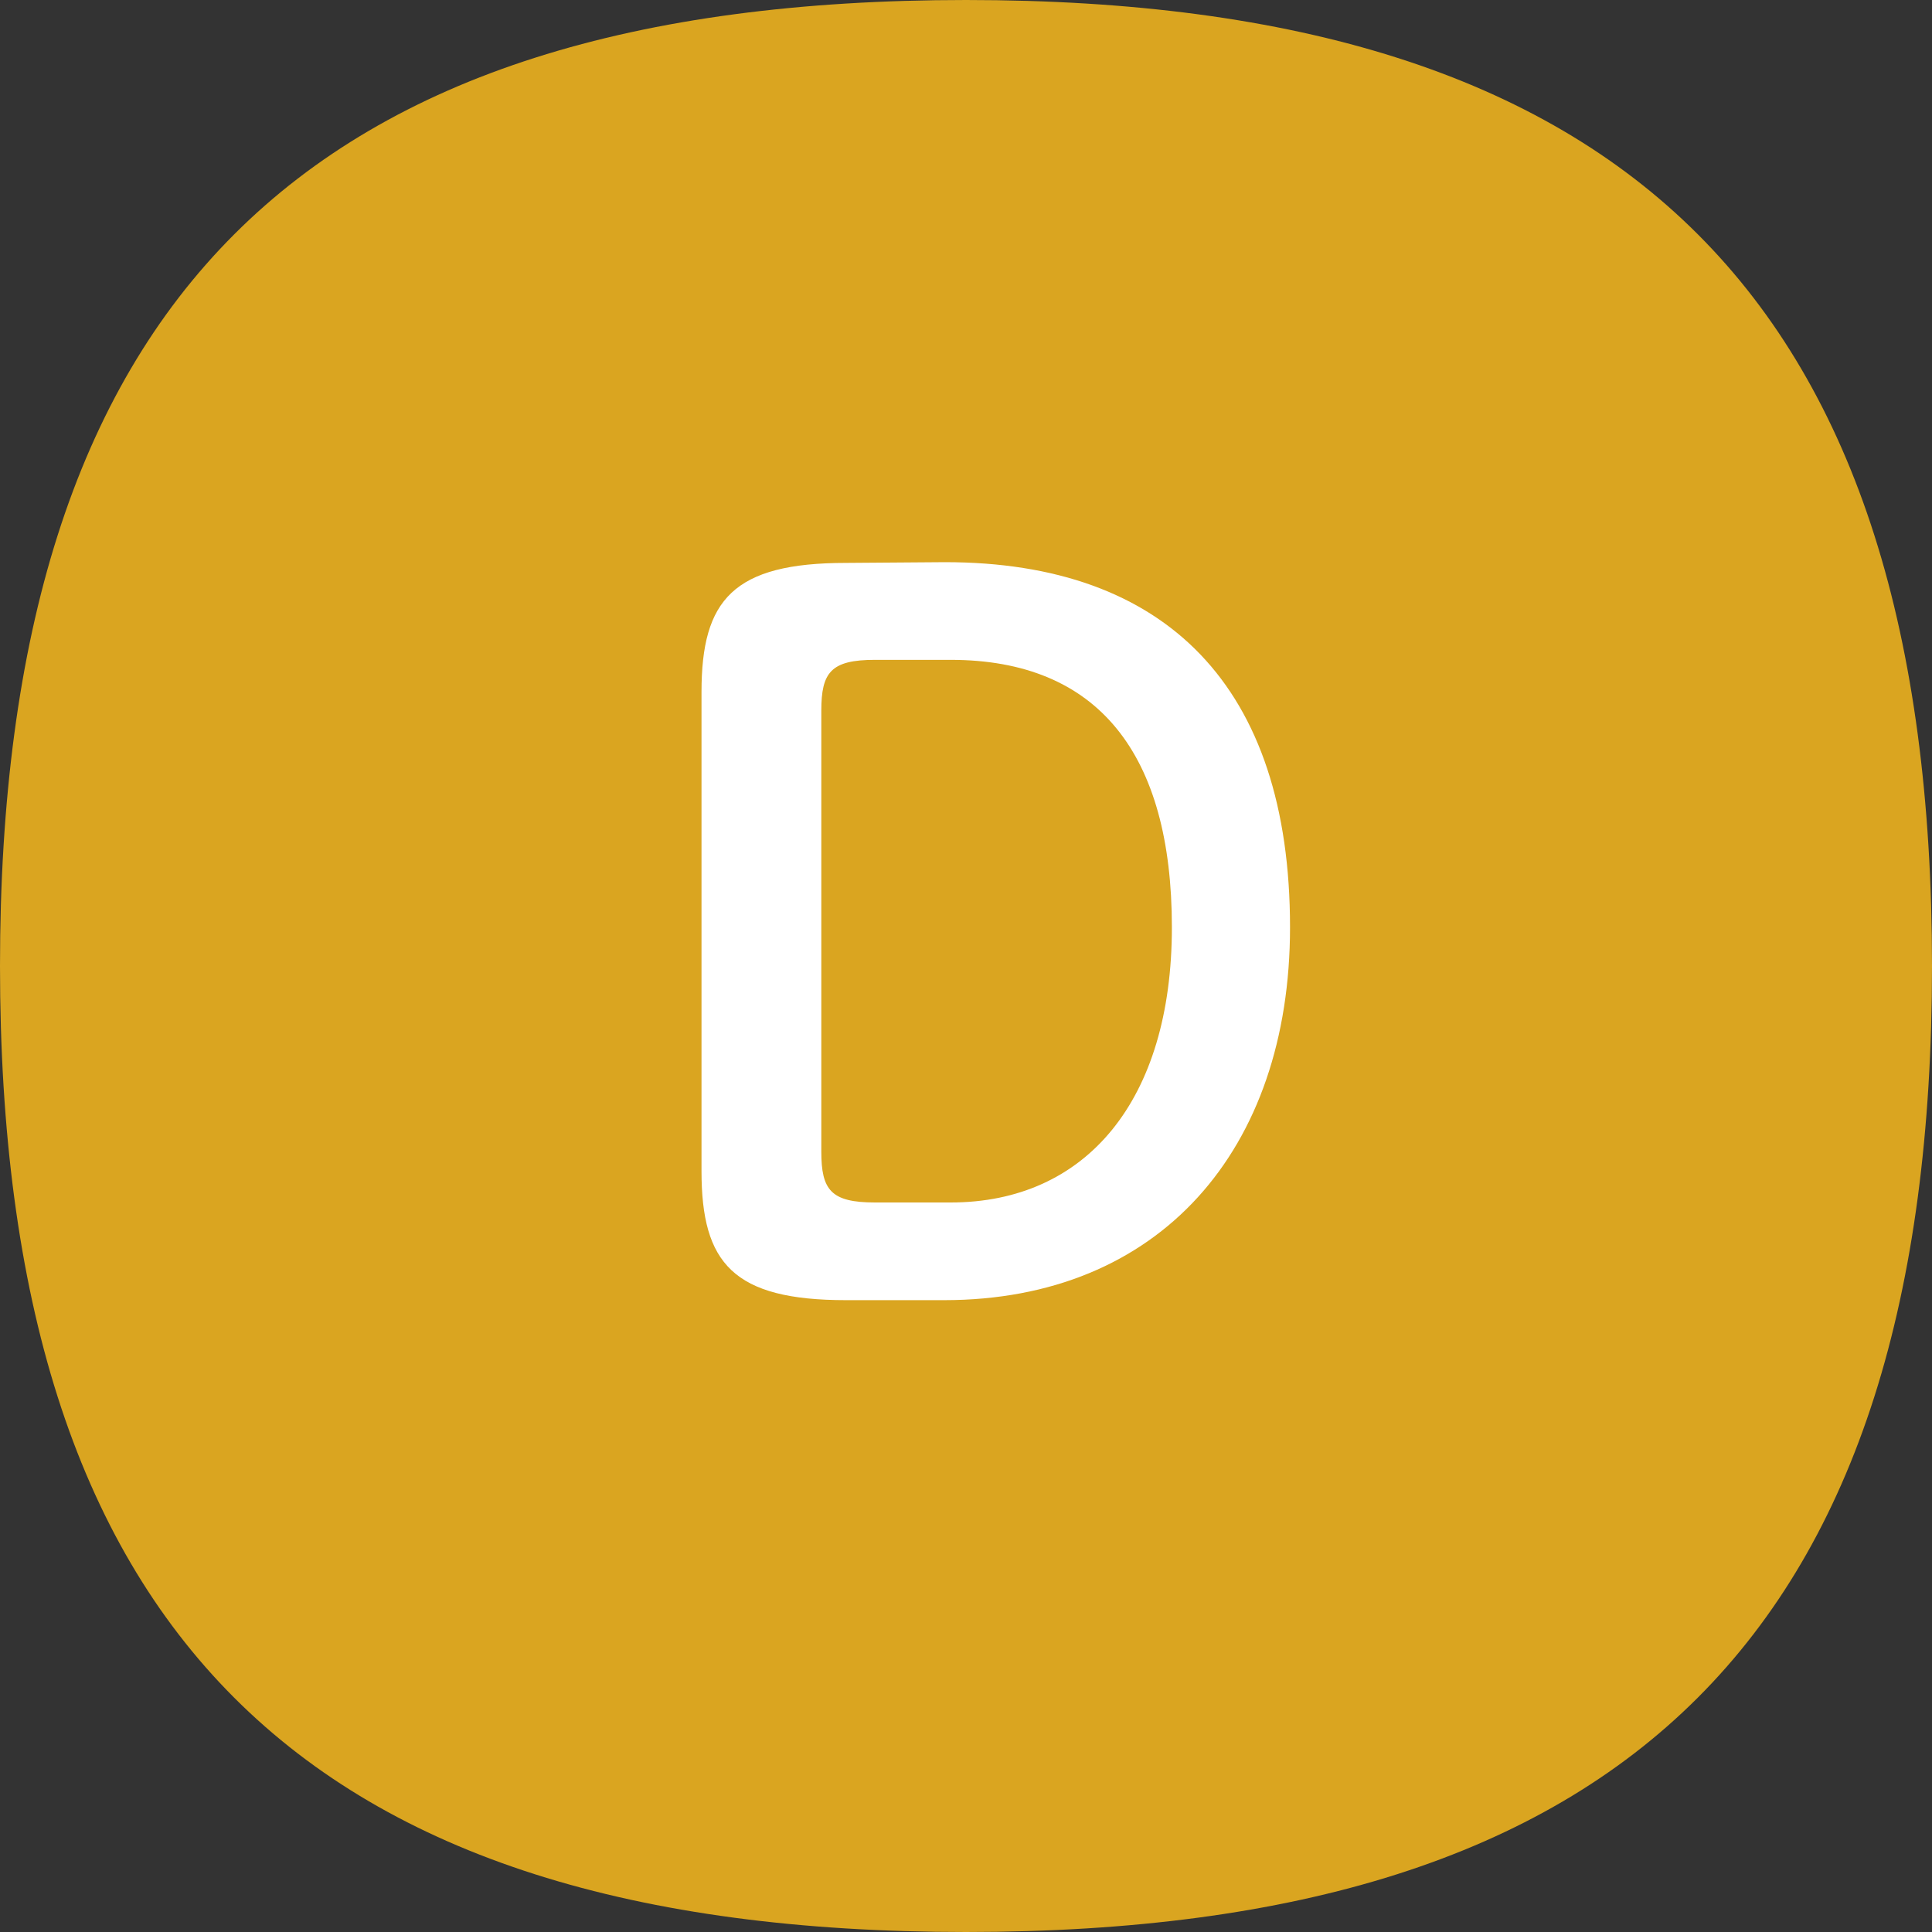
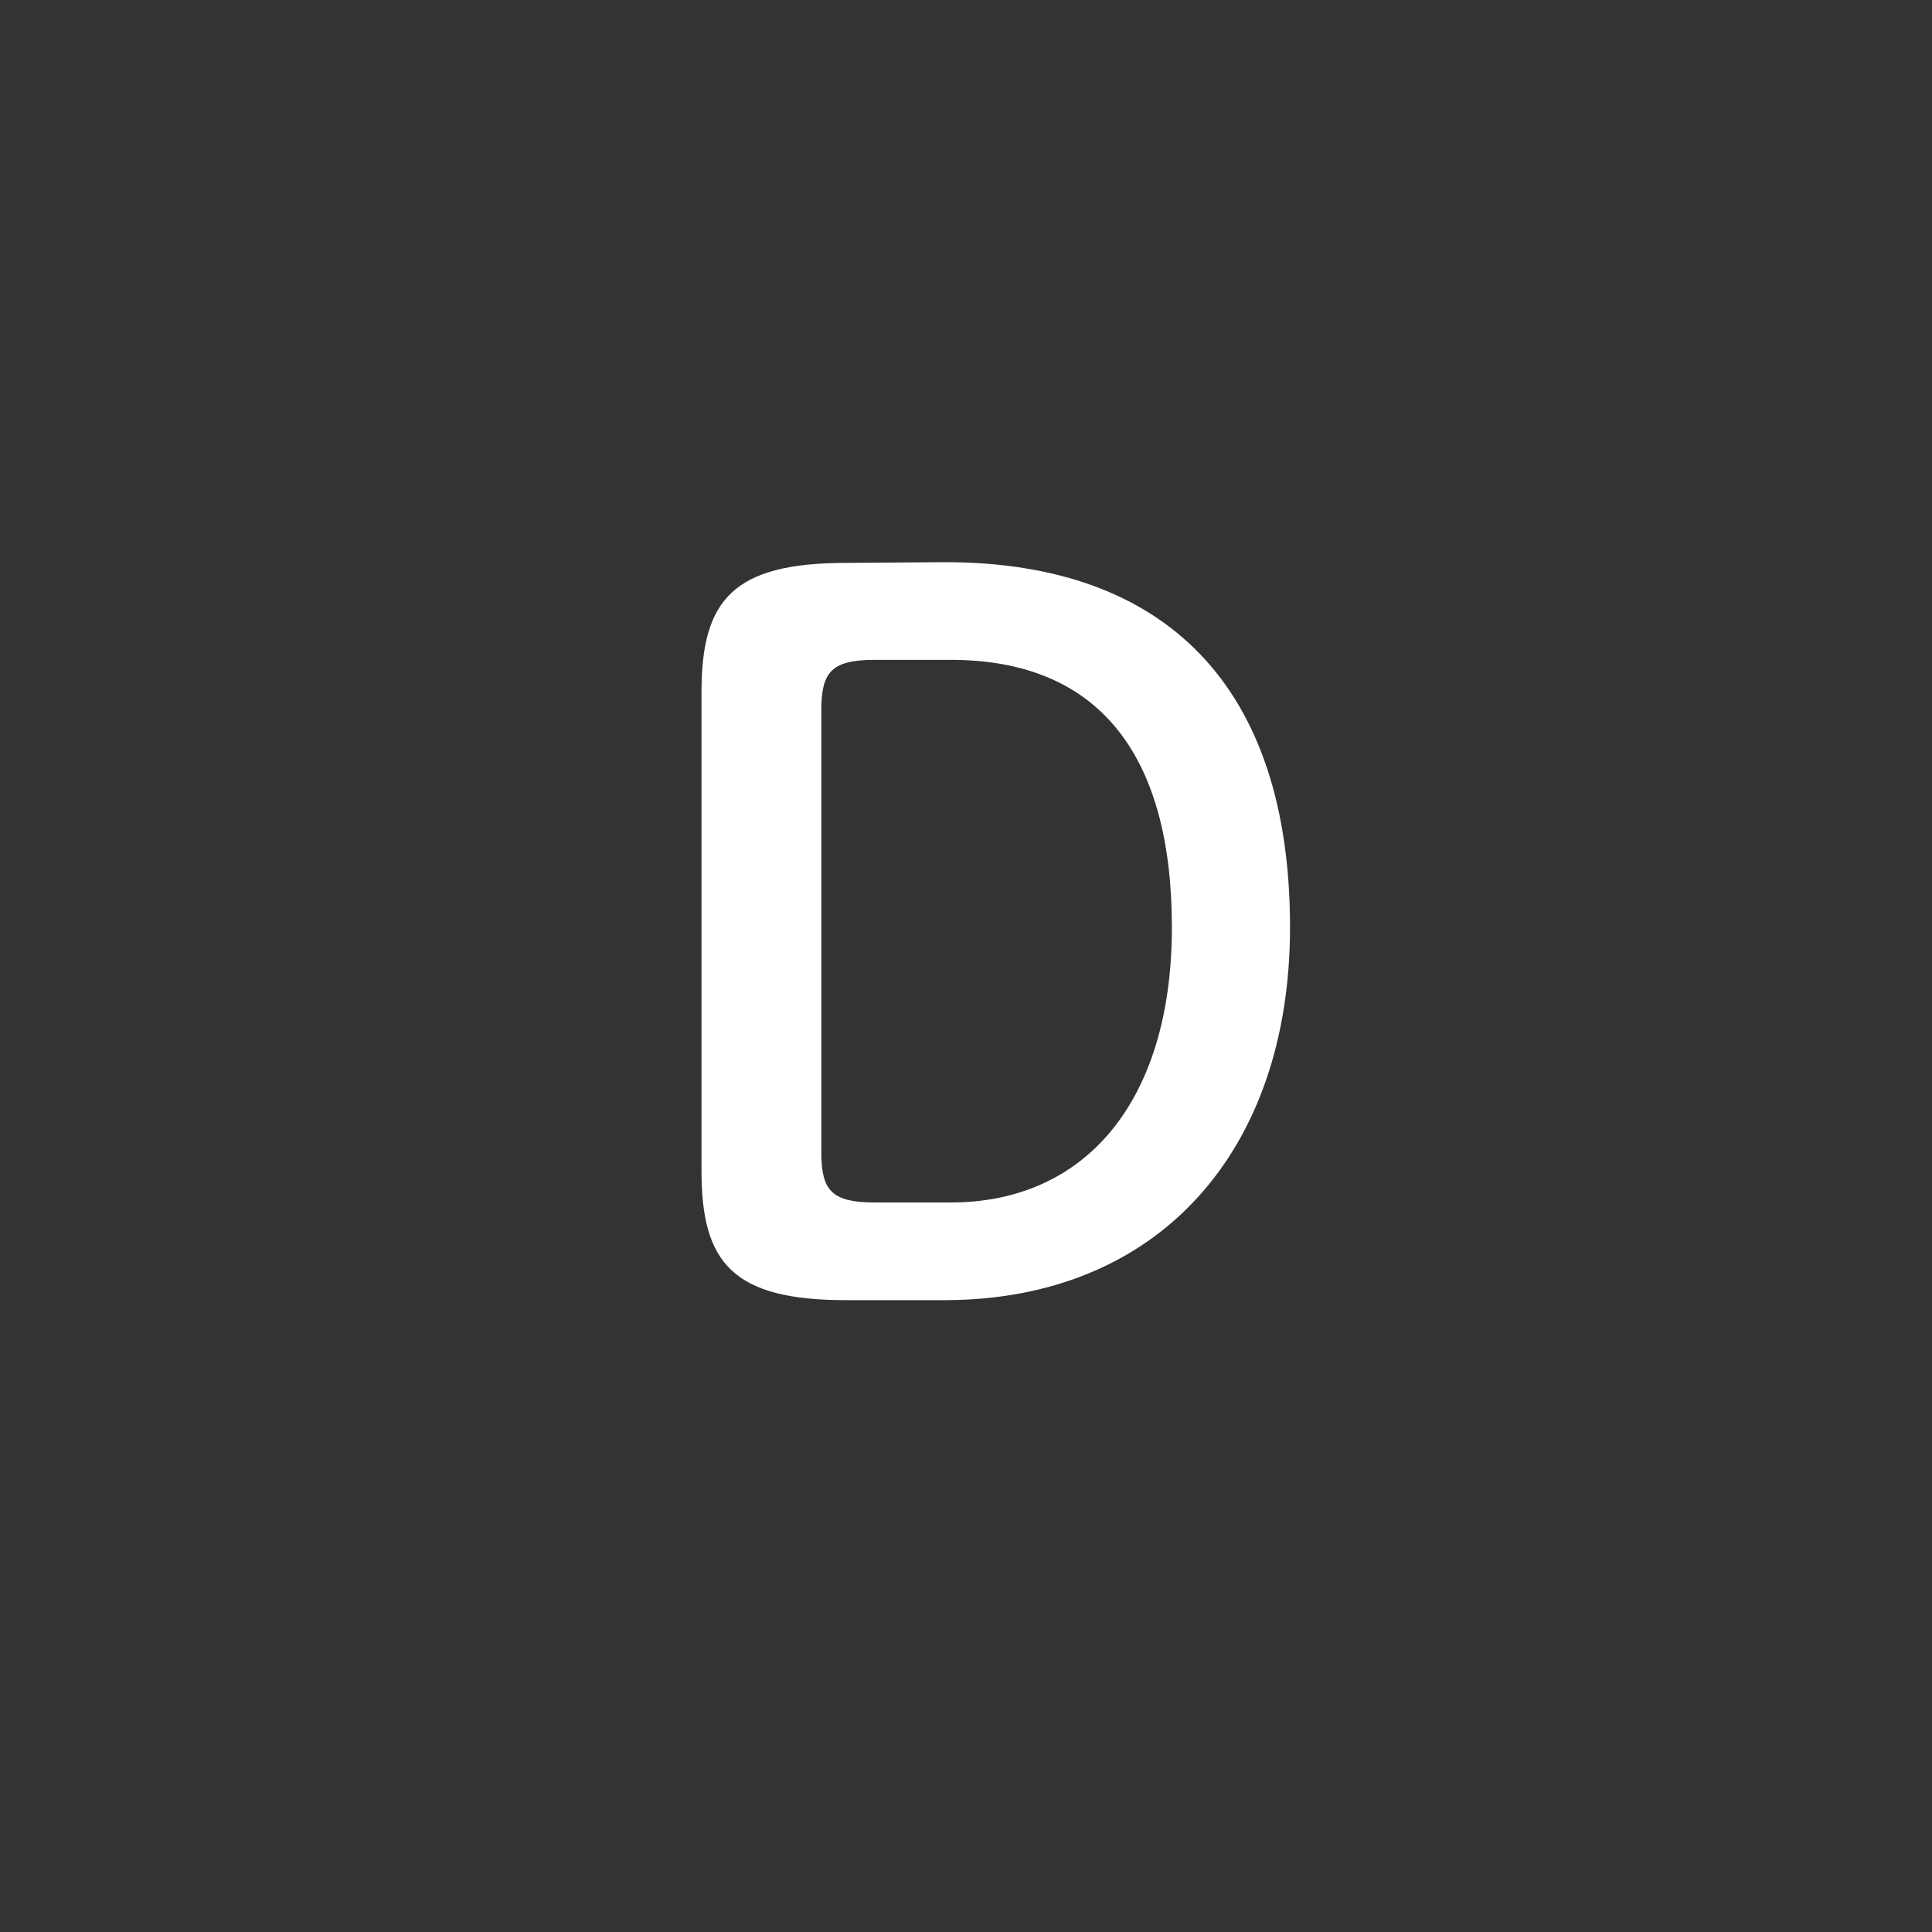
<svg xmlns="http://www.w3.org/2000/svg" id="レイヤー_1" data-name="レイヤー 1" viewBox="0 0 104.82 104.82">
  <rect x="0" y="0" width="104.82" height="104.82" fill="#333333" stroke="none" />
  <g id="グループ_9" data-name="グループ 9">
-     <path id="パス_5" data-name="パス 5" d="M52.41,0c36,0,52.41,16.43,52.41,52.41S88.4,104.82,52.41,104.82,0,88.4,0,52.41,16.43,0,52.41,0Z" style="fill:#daa520" />
    <g id="要" style="isolation:isolate">
      <g style="isolation:isolate">
        <path d="M51.27,30.5c12,0,18.72,6.76,18.72,19.81,0,12.07-7.07,20.23-18.77,20.23H45.91c-6.13,0-7.85-2-7.85-7v-26c0-5,1.72-7,7.85-7Zm-3.8,5.3c-2.39,0-2.91.68-2.91,2.76V62.48c0,2.08.52,2.76,2.91,2.76h4.11c7.33,0,12-5.52,12-14.93s-4-14.51-12-14.51Z" style="fill:#fff" />
      </g>
    </g>
  </g>
</svg>